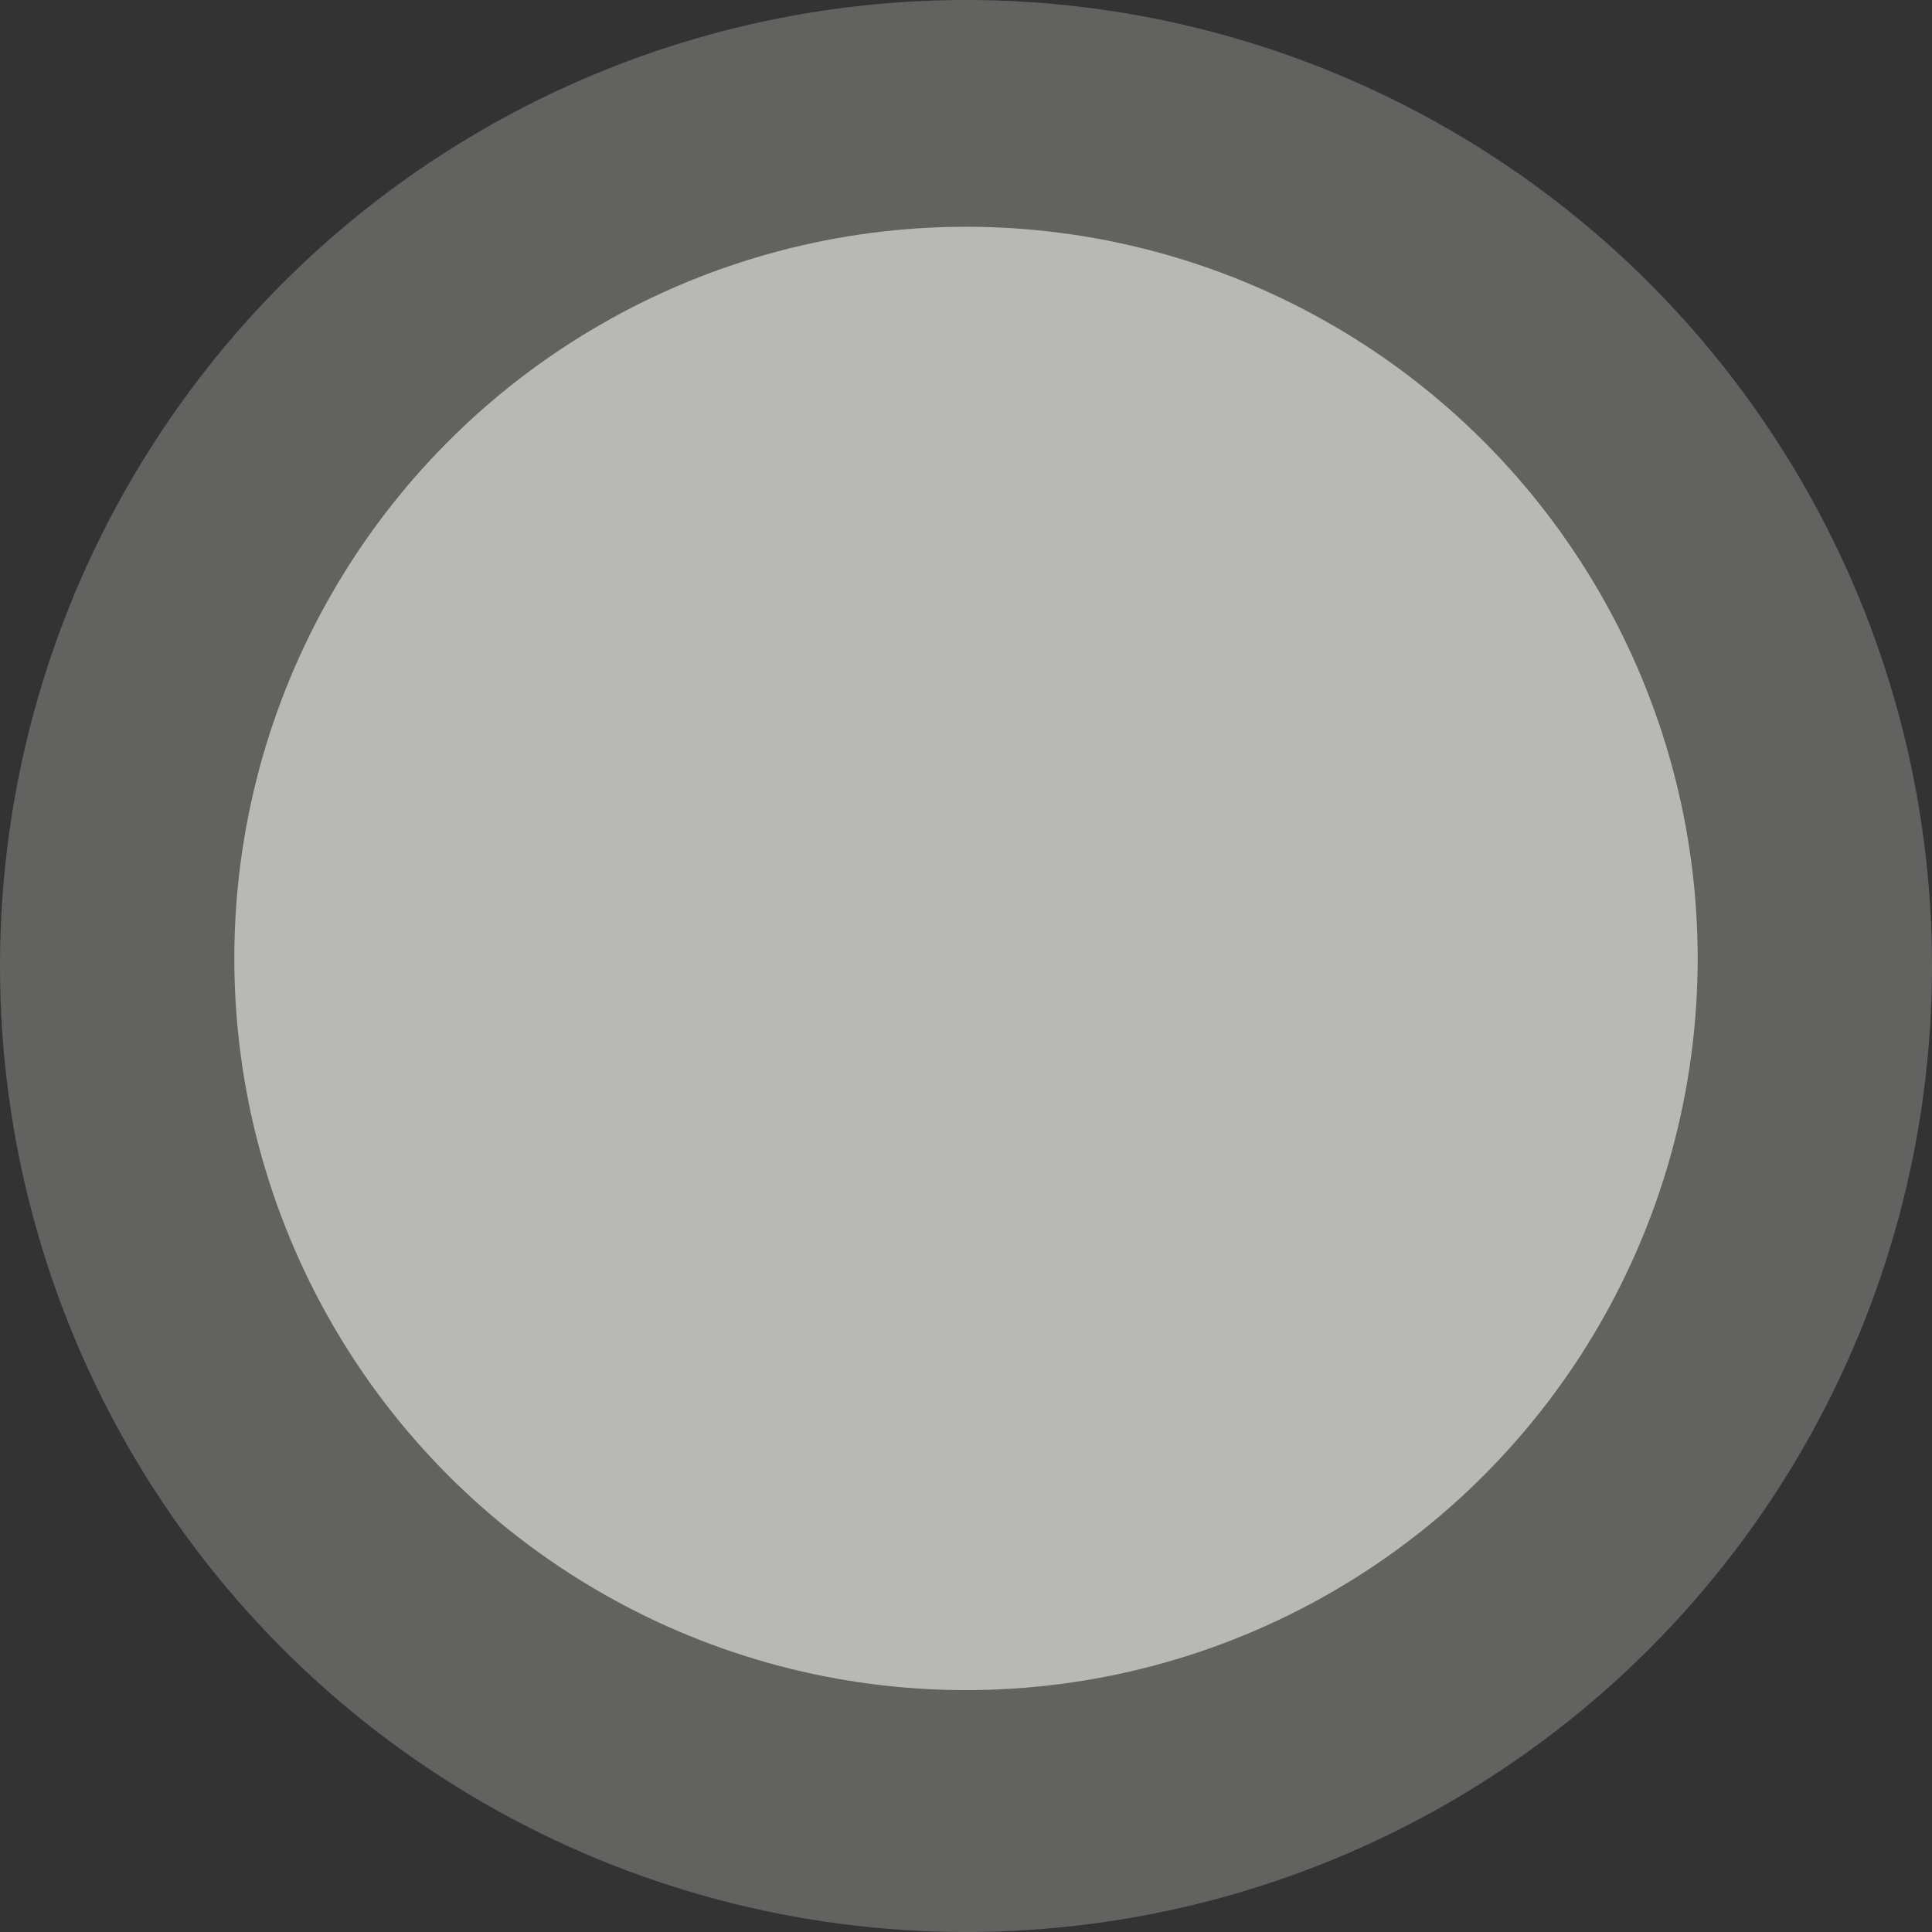
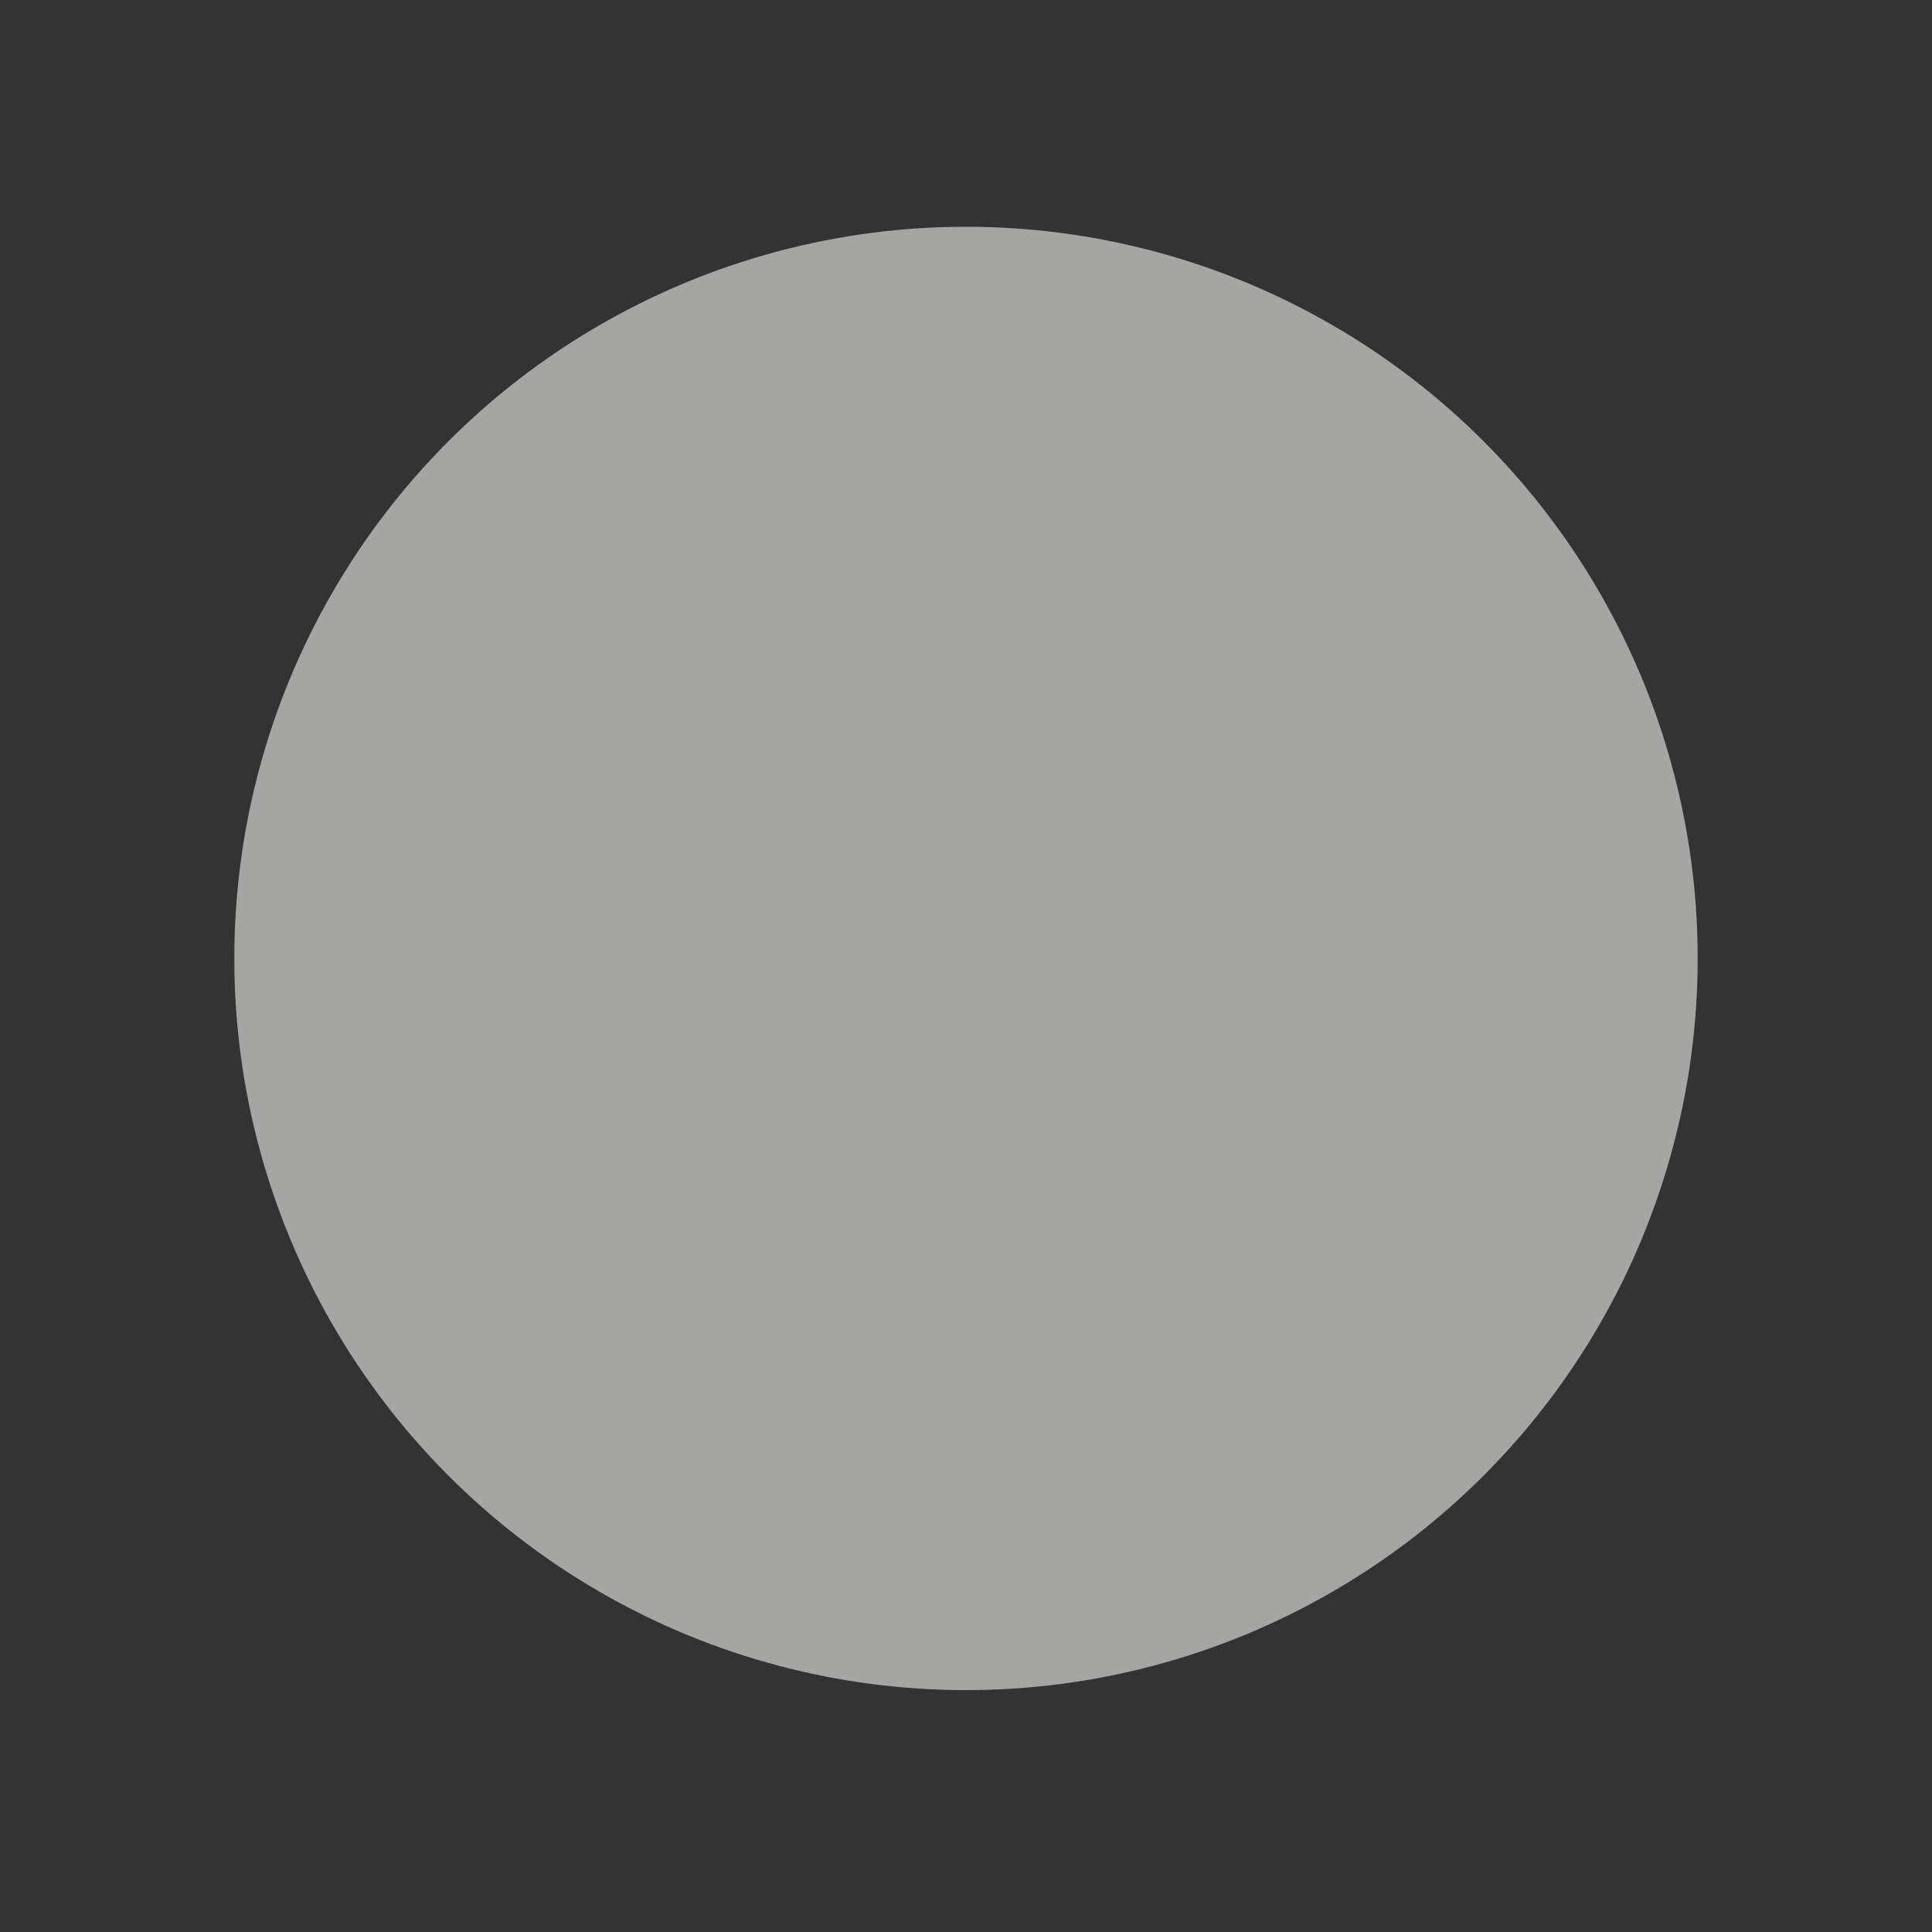
<svg xmlns="http://www.w3.org/2000/svg" width="1278" height="1278" viewBox="0 0 1278 1278" fill="none">
  <rect x="0" y="0" width="1278" height="1278" fill="#333333" stroke="none" />
-   <circle opacity="0.5" cx="639" cy="639" r="639" fill="#F2F3EE" fill-opacity="0.5" />
  <circle opacity="0.6" cx="639" cy="634" r="484" fill="#F2F3EE" />
</svg>